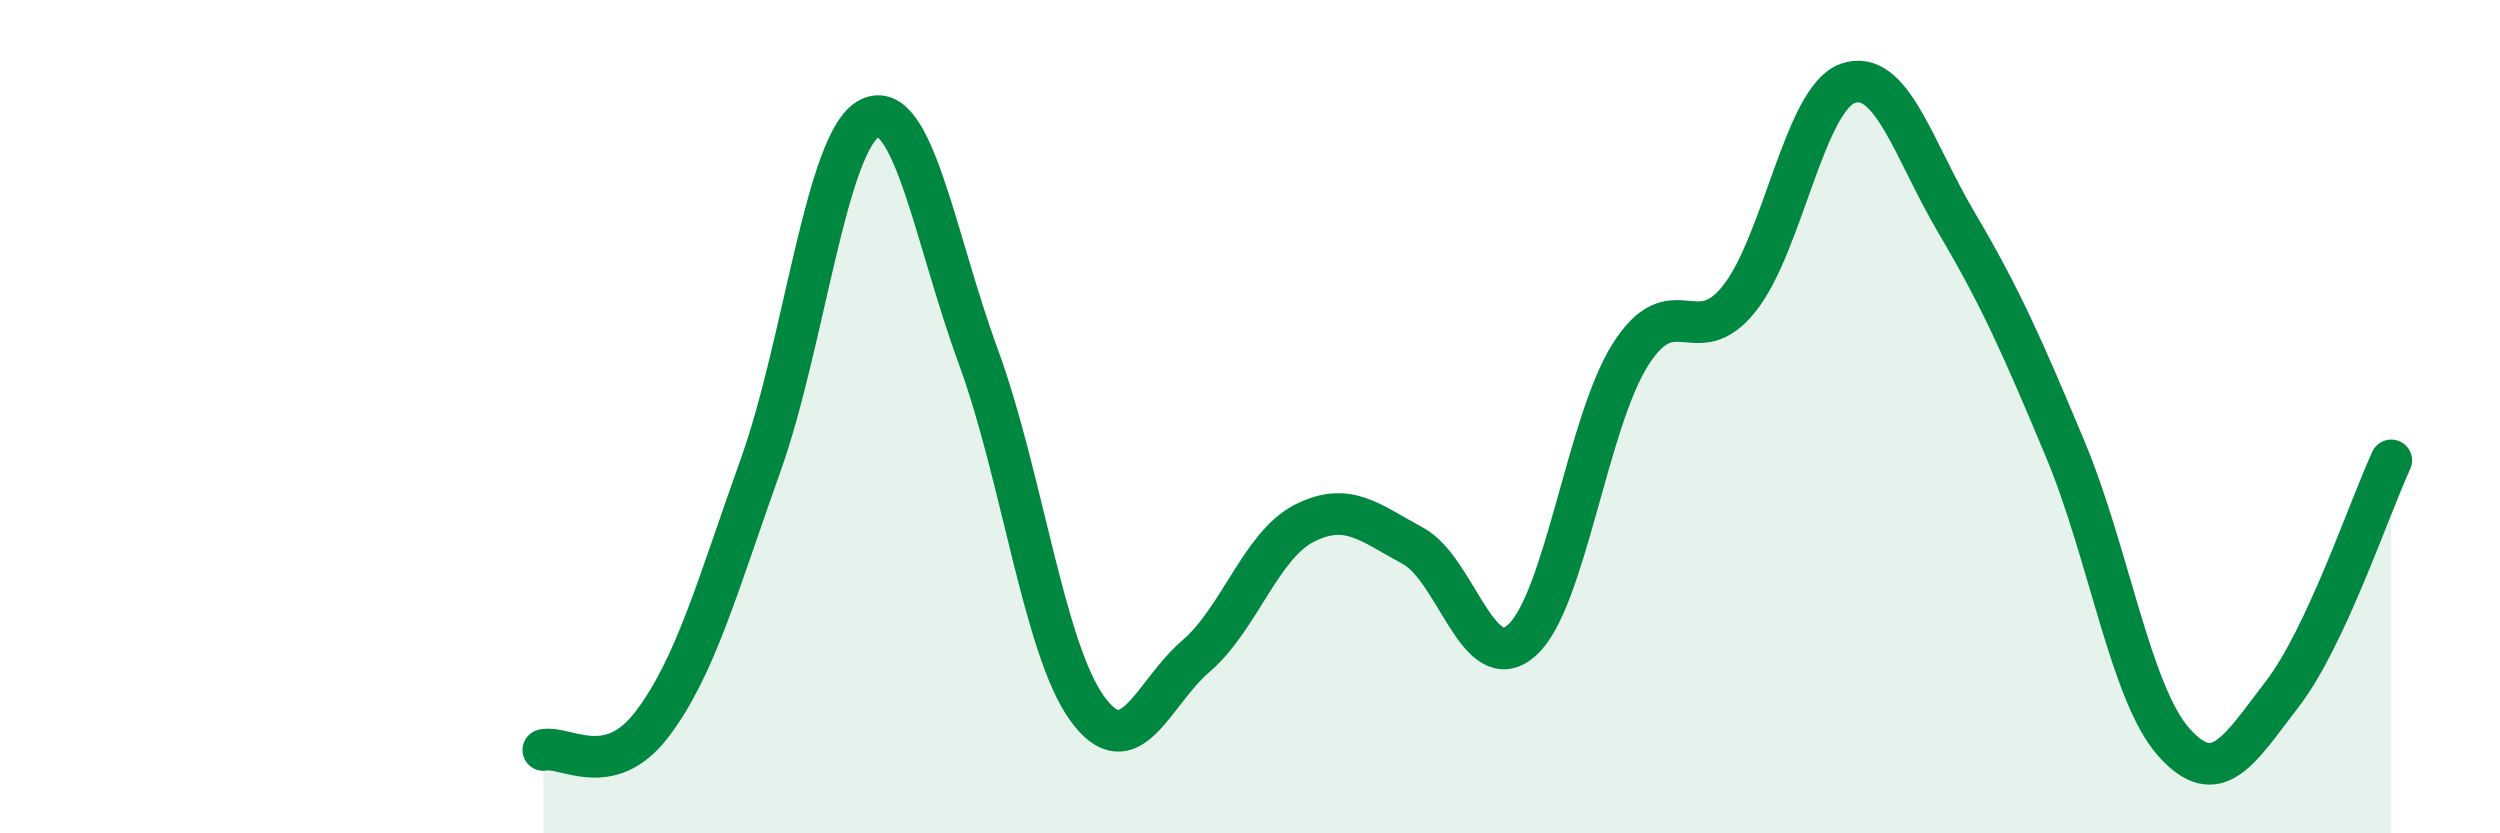
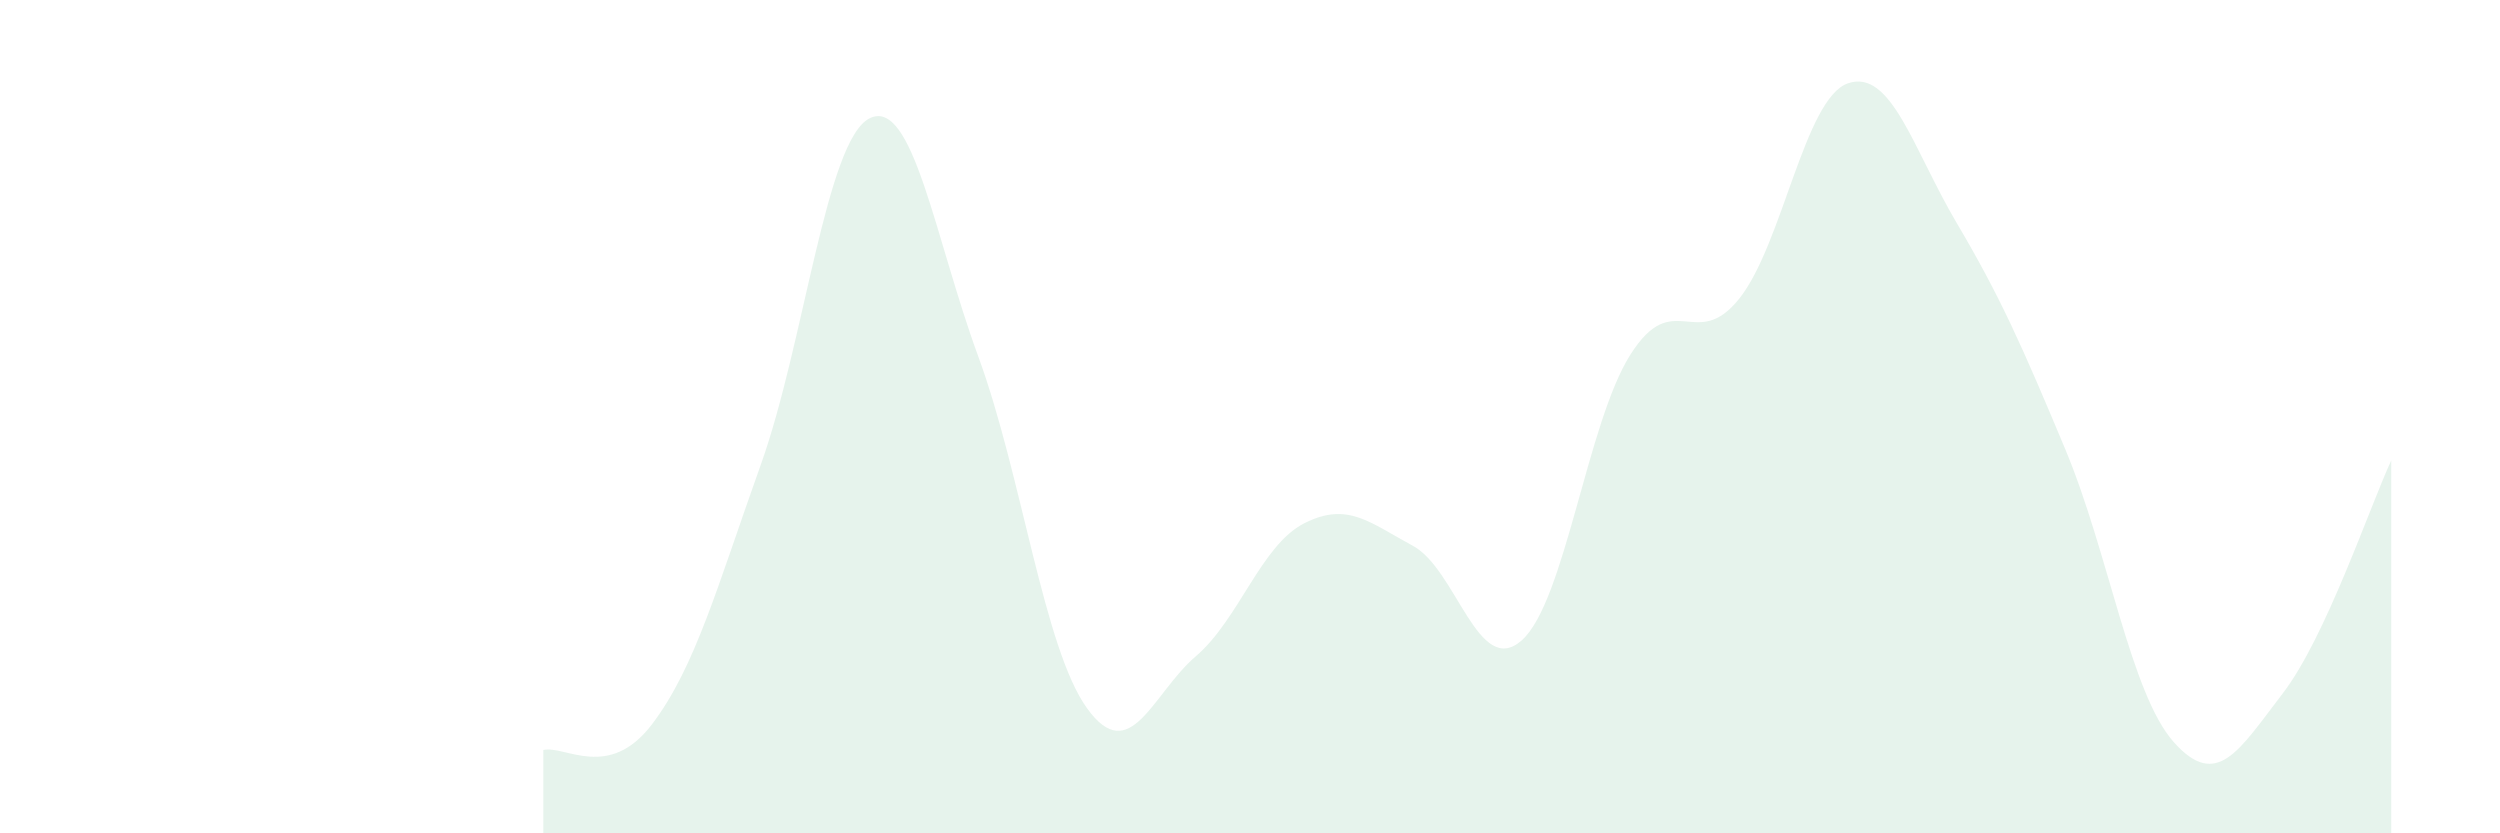
<svg xmlns="http://www.w3.org/2000/svg" width="60" height="20" viewBox="0 0 60 20">
  <path d="M 13.04,18 C 13.56,17.88 14.61,18.75 15.65,17.38 C 16.69,16.01 17.22,14.06 18.26,11.15 C 19.3,8.24 19.83,3.36 20.87,2.84 C 21.91,2.32 22.44,5.73 23.48,8.56 C 24.52,11.39 25.05,15.56 26.09,17 C 27.13,18.44 27.66,16.64 28.7,15.75 C 29.74,14.86 30.26,13.09 31.3,12.56 C 32.34,12.03 32.87,12.54 33.91,13.1 C 34.95,13.66 35.48,16.29 36.52,15.37 C 37.56,14.45 38.09,10.15 39.13,8.51 C 40.17,6.87 40.7,8.47 41.74,7.17 C 42.78,5.87 43.31,2.36 44.35,2 C 45.39,1.64 45.92,3.59 46.96,5.35 C 48,7.11 48.53,8.3 49.57,10.79 C 50.61,13.28 51.13,16.64 52.17,17.81 C 53.21,18.98 53.74,18 54.78,16.65 C 55.82,15.3 56.87,12.17 57.39,11.05L57.39 20L13.04 20Z" fill="#008740" opacity="0.1" stroke-linecap="round" stroke-linejoin="round" />
-   <path d="M 13.04,18 C 13.56,17.88 14.61,18.75 15.65,17.38 C 16.69,16.01 17.22,14.06 18.26,11.15 C 19.3,8.24 19.83,3.36 20.87,2.84 C 21.91,2.32 22.44,5.73 23.48,8.56 C 24.52,11.39 25.05,15.56 26.09,17 C 27.13,18.44 27.66,16.64 28.7,15.75 C 29.74,14.86 30.26,13.09 31.3,12.56 C 32.34,12.03 32.87,12.54 33.91,13.1 C 34.95,13.66 35.48,16.29 36.52,15.37 C 37.56,14.45 38.09,10.15 39.13,8.51 C 40.17,6.87 40.7,8.47 41.74,7.17 C 42.78,5.87 43.31,2.36 44.35,2 C 45.39,1.64 45.92,3.59 46.96,5.35 C 48,7.11 48.53,8.3 49.57,10.79 C 50.61,13.28 51.13,16.64 52.17,17.81 C 53.21,18.98 53.74,18 54.78,16.65 C 55.82,15.3 56.87,12.17 57.39,11.05" stroke="#008740" stroke-width="1" fill="none" stroke-linecap="round" stroke-linejoin="round" />
</svg>